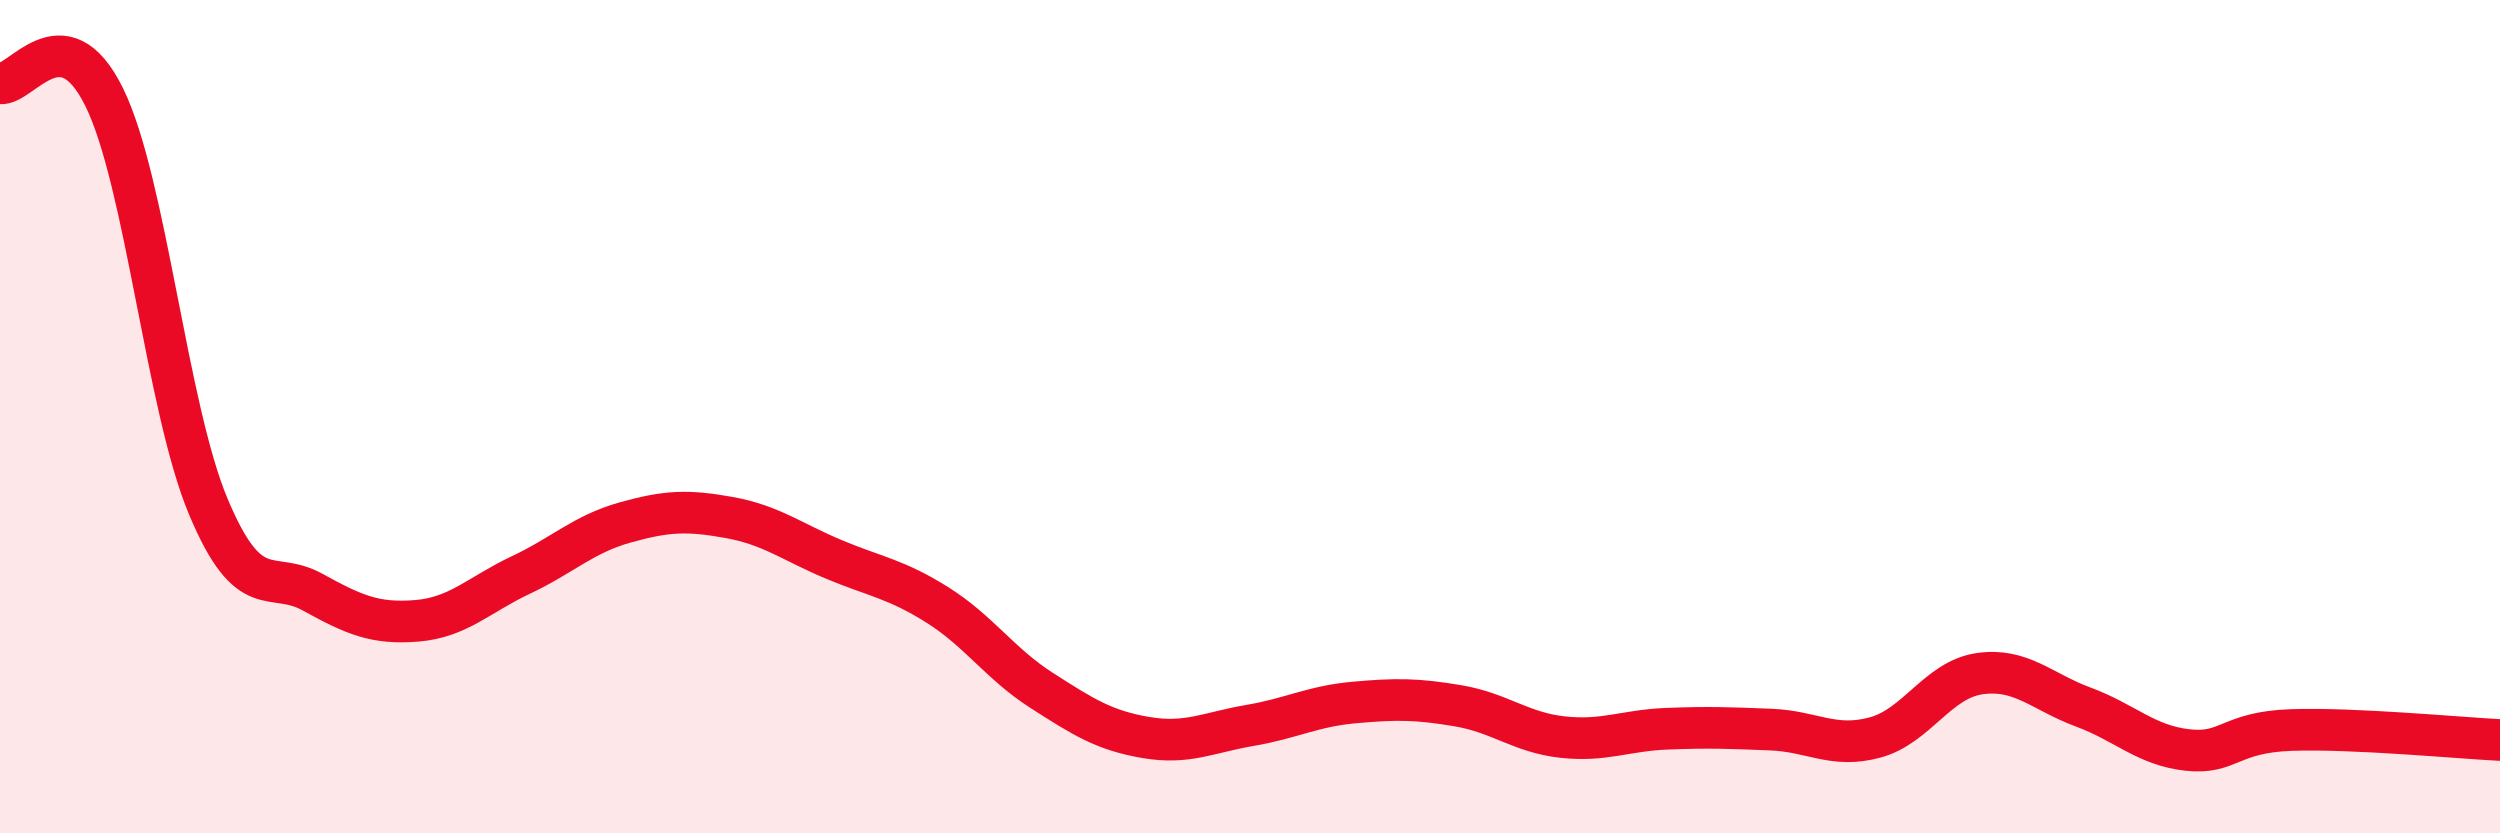
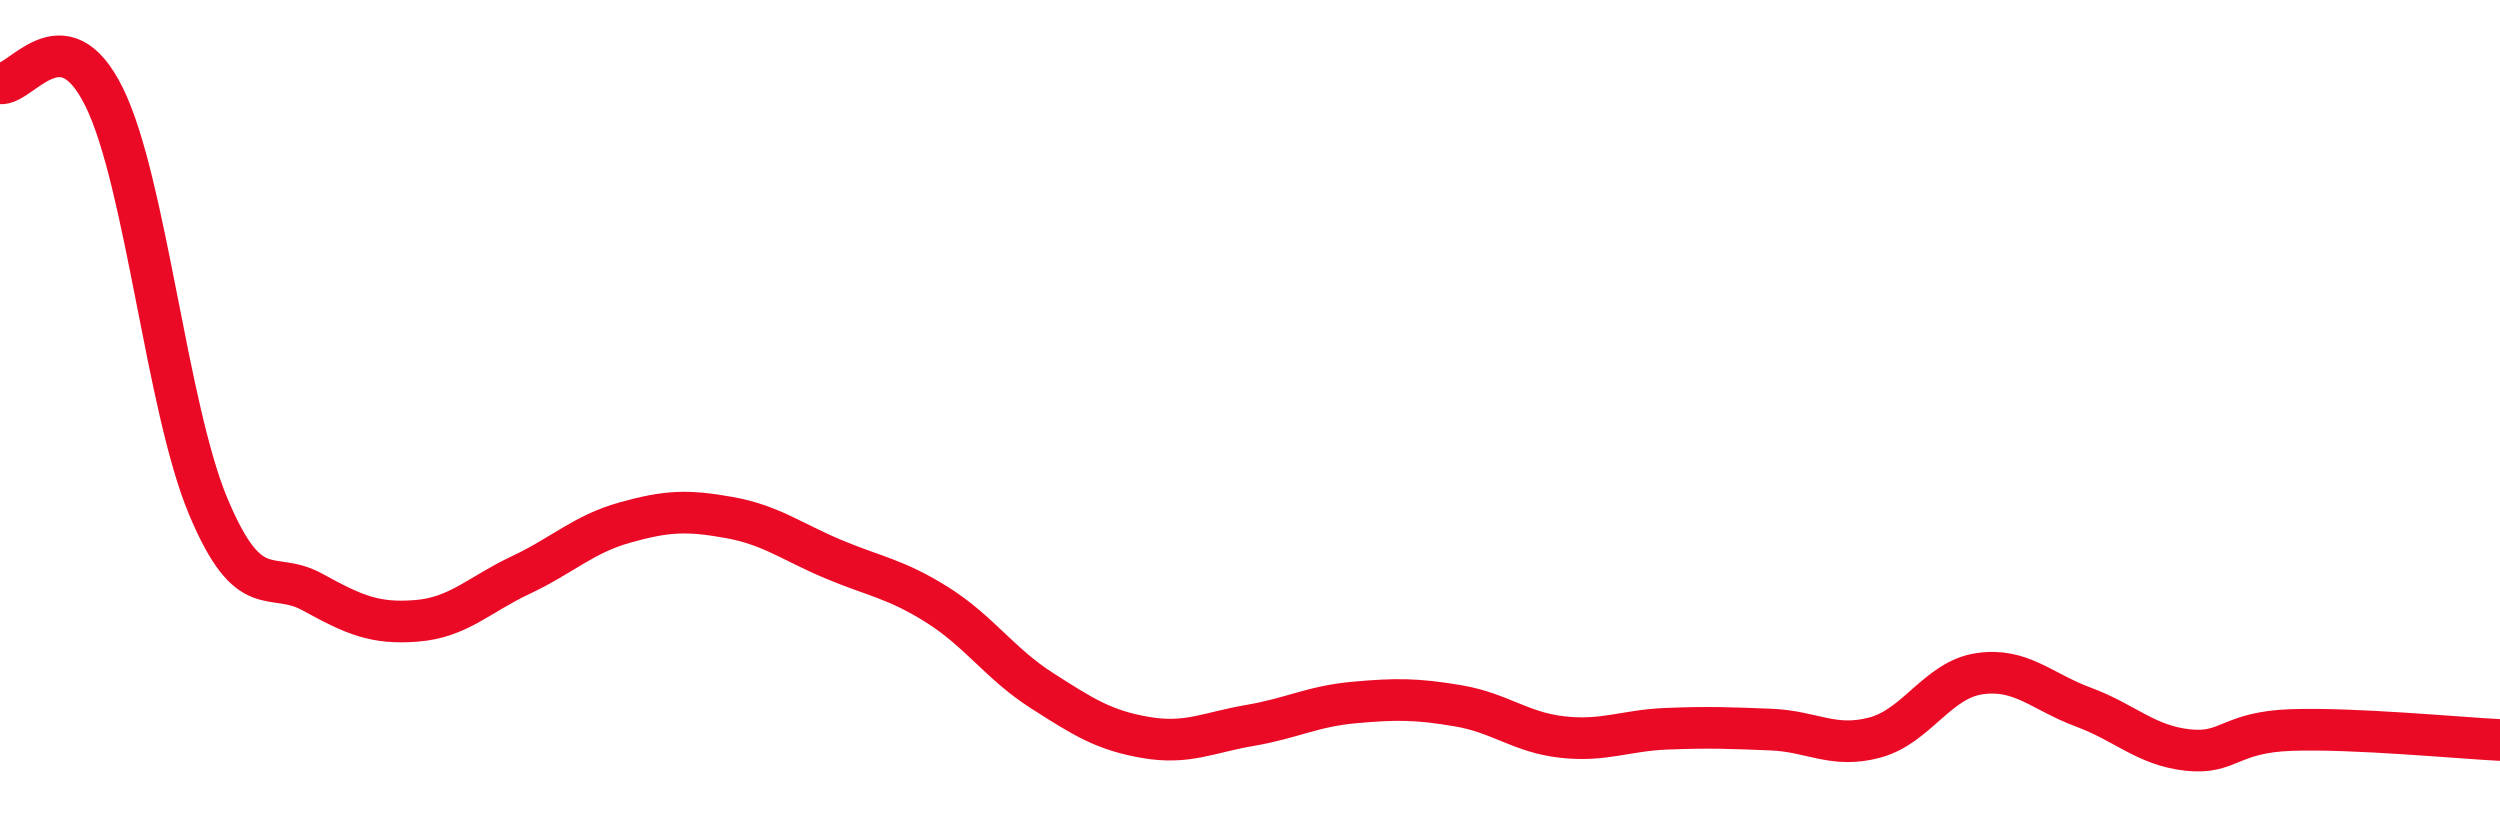
<svg xmlns="http://www.w3.org/2000/svg" width="60" height="20" viewBox="0 0 60 20">
-   <path d="M 0,2 C 0.5,2.07 1.5,0.3 2.5,2.33 C 3.5,4.36 4,9.78 5,12.16 C 6,14.54 6.5,13.66 7.5,14.21 C 8.5,14.76 9,14.98 10,14.9 C 11,14.82 11.5,14.27 12.5,13.8 C 13.5,13.33 14,12.82 15,12.54 C 16,12.26 16.5,12.24 17.5,12.42 C 18.5,12.6 19,13 20,13.42 C 21,13.84 21.5,13.89 22.5,14.52 C 23.5,15.15 24,15.93 25,16.57 C 26,17.21 26.5,17.53 27.5,17.7 C 28.5,17.87 29,17.58 30,17.41 C 31,17.24 31.5,16.95 32.5,16.86 C 33.5,16.77 34,16.77 35,16.94 C 36,17.11 36.5,17.58 37.5,17.69 C 38.5,17.8 39,17.53 40,17.49 C 41,17.45 41.5,17.47 42.5,17.51 C 43.5,17.55 44,17.97 45,17.7 C 46,17.43 46.5,16.32 47.5,16.17 C 48.5,16.02 49,16.6 50,16.97 C 51,17.34 51.5,17.89 52.5,18 C 53.5,18.11 53.5,17.57 55,17.52 C 56.5,17.47 59,17.71 60,17.76L60 20L0 20Z" fill="#EB0A25" opacity="0.1" stroke-linecap="round" stroke-linejoin="round" />
  <path d="M 0,2 C 0.5,2.07 1.5,0.3 2.5,2.33 C 3.5,4.36 4,9.78 5,12.16 C 6,14.54 6.5,13.66 7.5,14.21 C 8.5,14.76 9,14.98 10,14.9 C 11,14.82 11.5,14.27 12.5,13.8 C 13.5,13.33 14,12.82 15,12.54 C 16,12.26 16.5,12.24 17.5,12.42 C 18.5,12.6 19,13 20,13.42 C 21,13.84 21.5,13.89 22.5,14.52 C 23.5,15.15 24,15.93 25,16.57 C 26,17.21 26.5,17.53 27.5,17.7 C 28.5,17.87 29,17.58 30,17.41 C 31,17.24 31.5,16.95 32.5,16.86 C 33.5,16.77 34,16.77 35,16.94 C 36,17.11 36.5,17.58 37.5,17.69 C 38.5,17.8 39,17.53 40,17.49 C 41,17.45 41.5,17.47 42.5,17.51 C 43.5,17.55 44,17.97 45,17.7 C 46,17.43 46.5,16.32 47.5,16.17 C 48.5,16.02 49,16.6 50,16.97 C 51,17.34 51.5,17.89 52.5,18 C 53.5,18.11 53.5,17.57 55,17.52 C 56.5,17.47 59,17.71 60,17.76" stroke="#EB0A25" stroke-width="1" fill="none" stroke-linecap="round" stroke-linejoin="round" />
</svg>